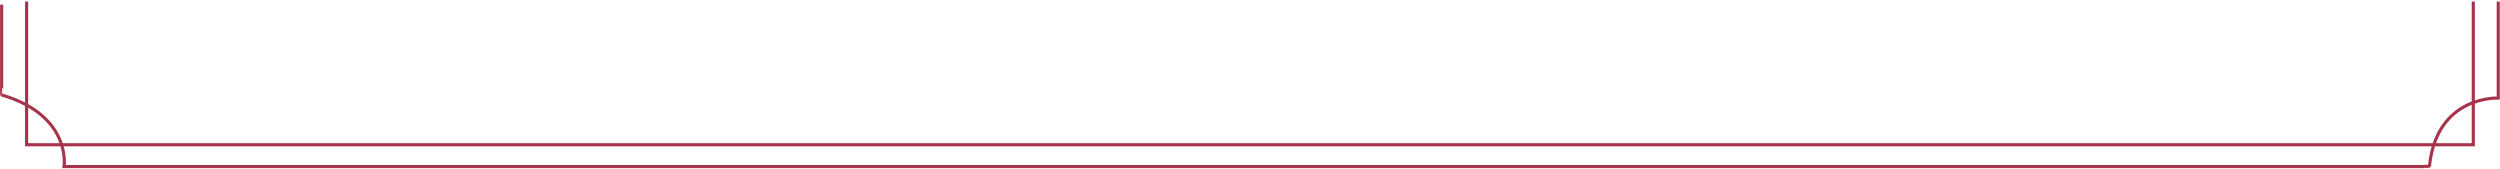
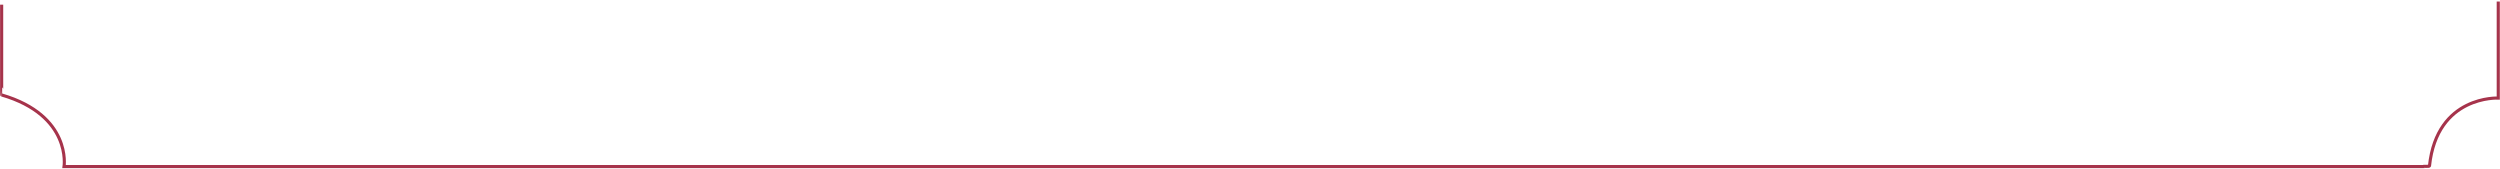
<svg xmlns="http://www.w3.org/2000/svg" height="54" viewBox="0 0 801 54" width="801">
  <g fill="none" stroke="#a6334b" transform="translate(-399.5 -9796.5)">
-     <path d="m1191.94 9797v45.88h-783.91v-45.88" />
    <path d="m1199.94 9797v30.92s-19.64-.97-22.03 21.72c-.04.31-1.97.04-1.97.22h-755.911s2.522-16.35-20-22.94c-.029-.01 0-1.99 0-1.99v-26.93" />
  </g>
</svg>